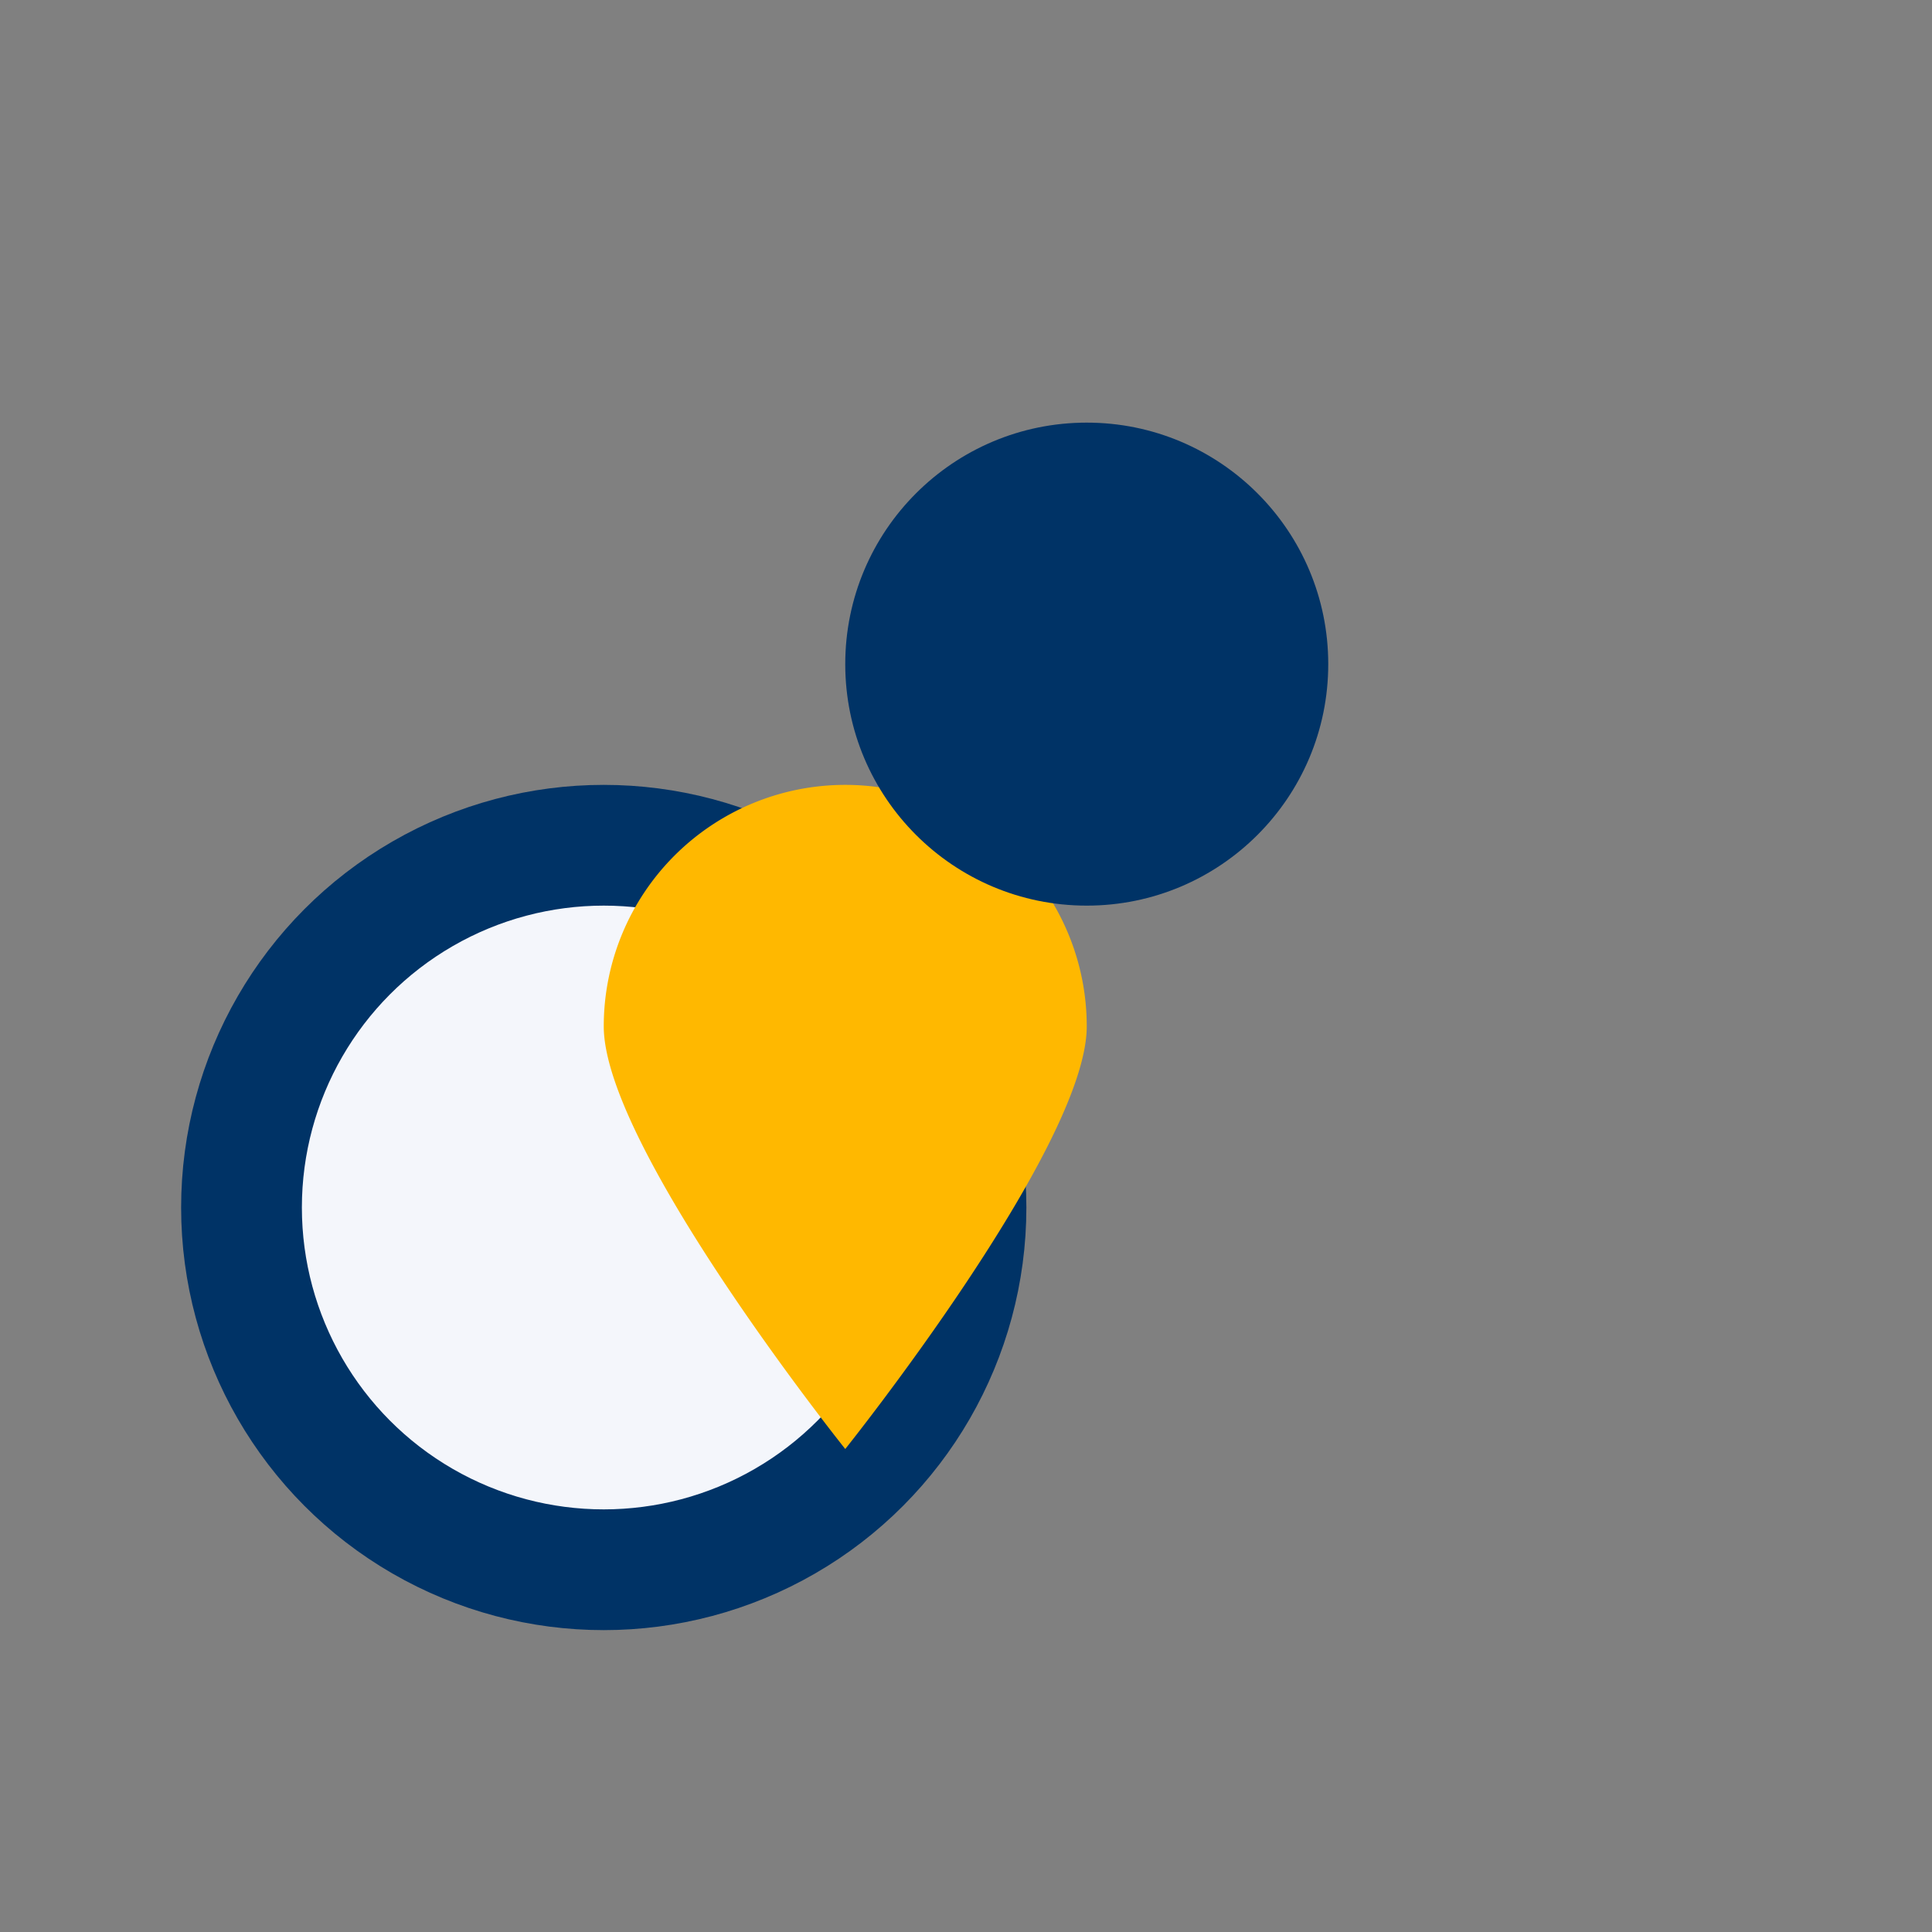
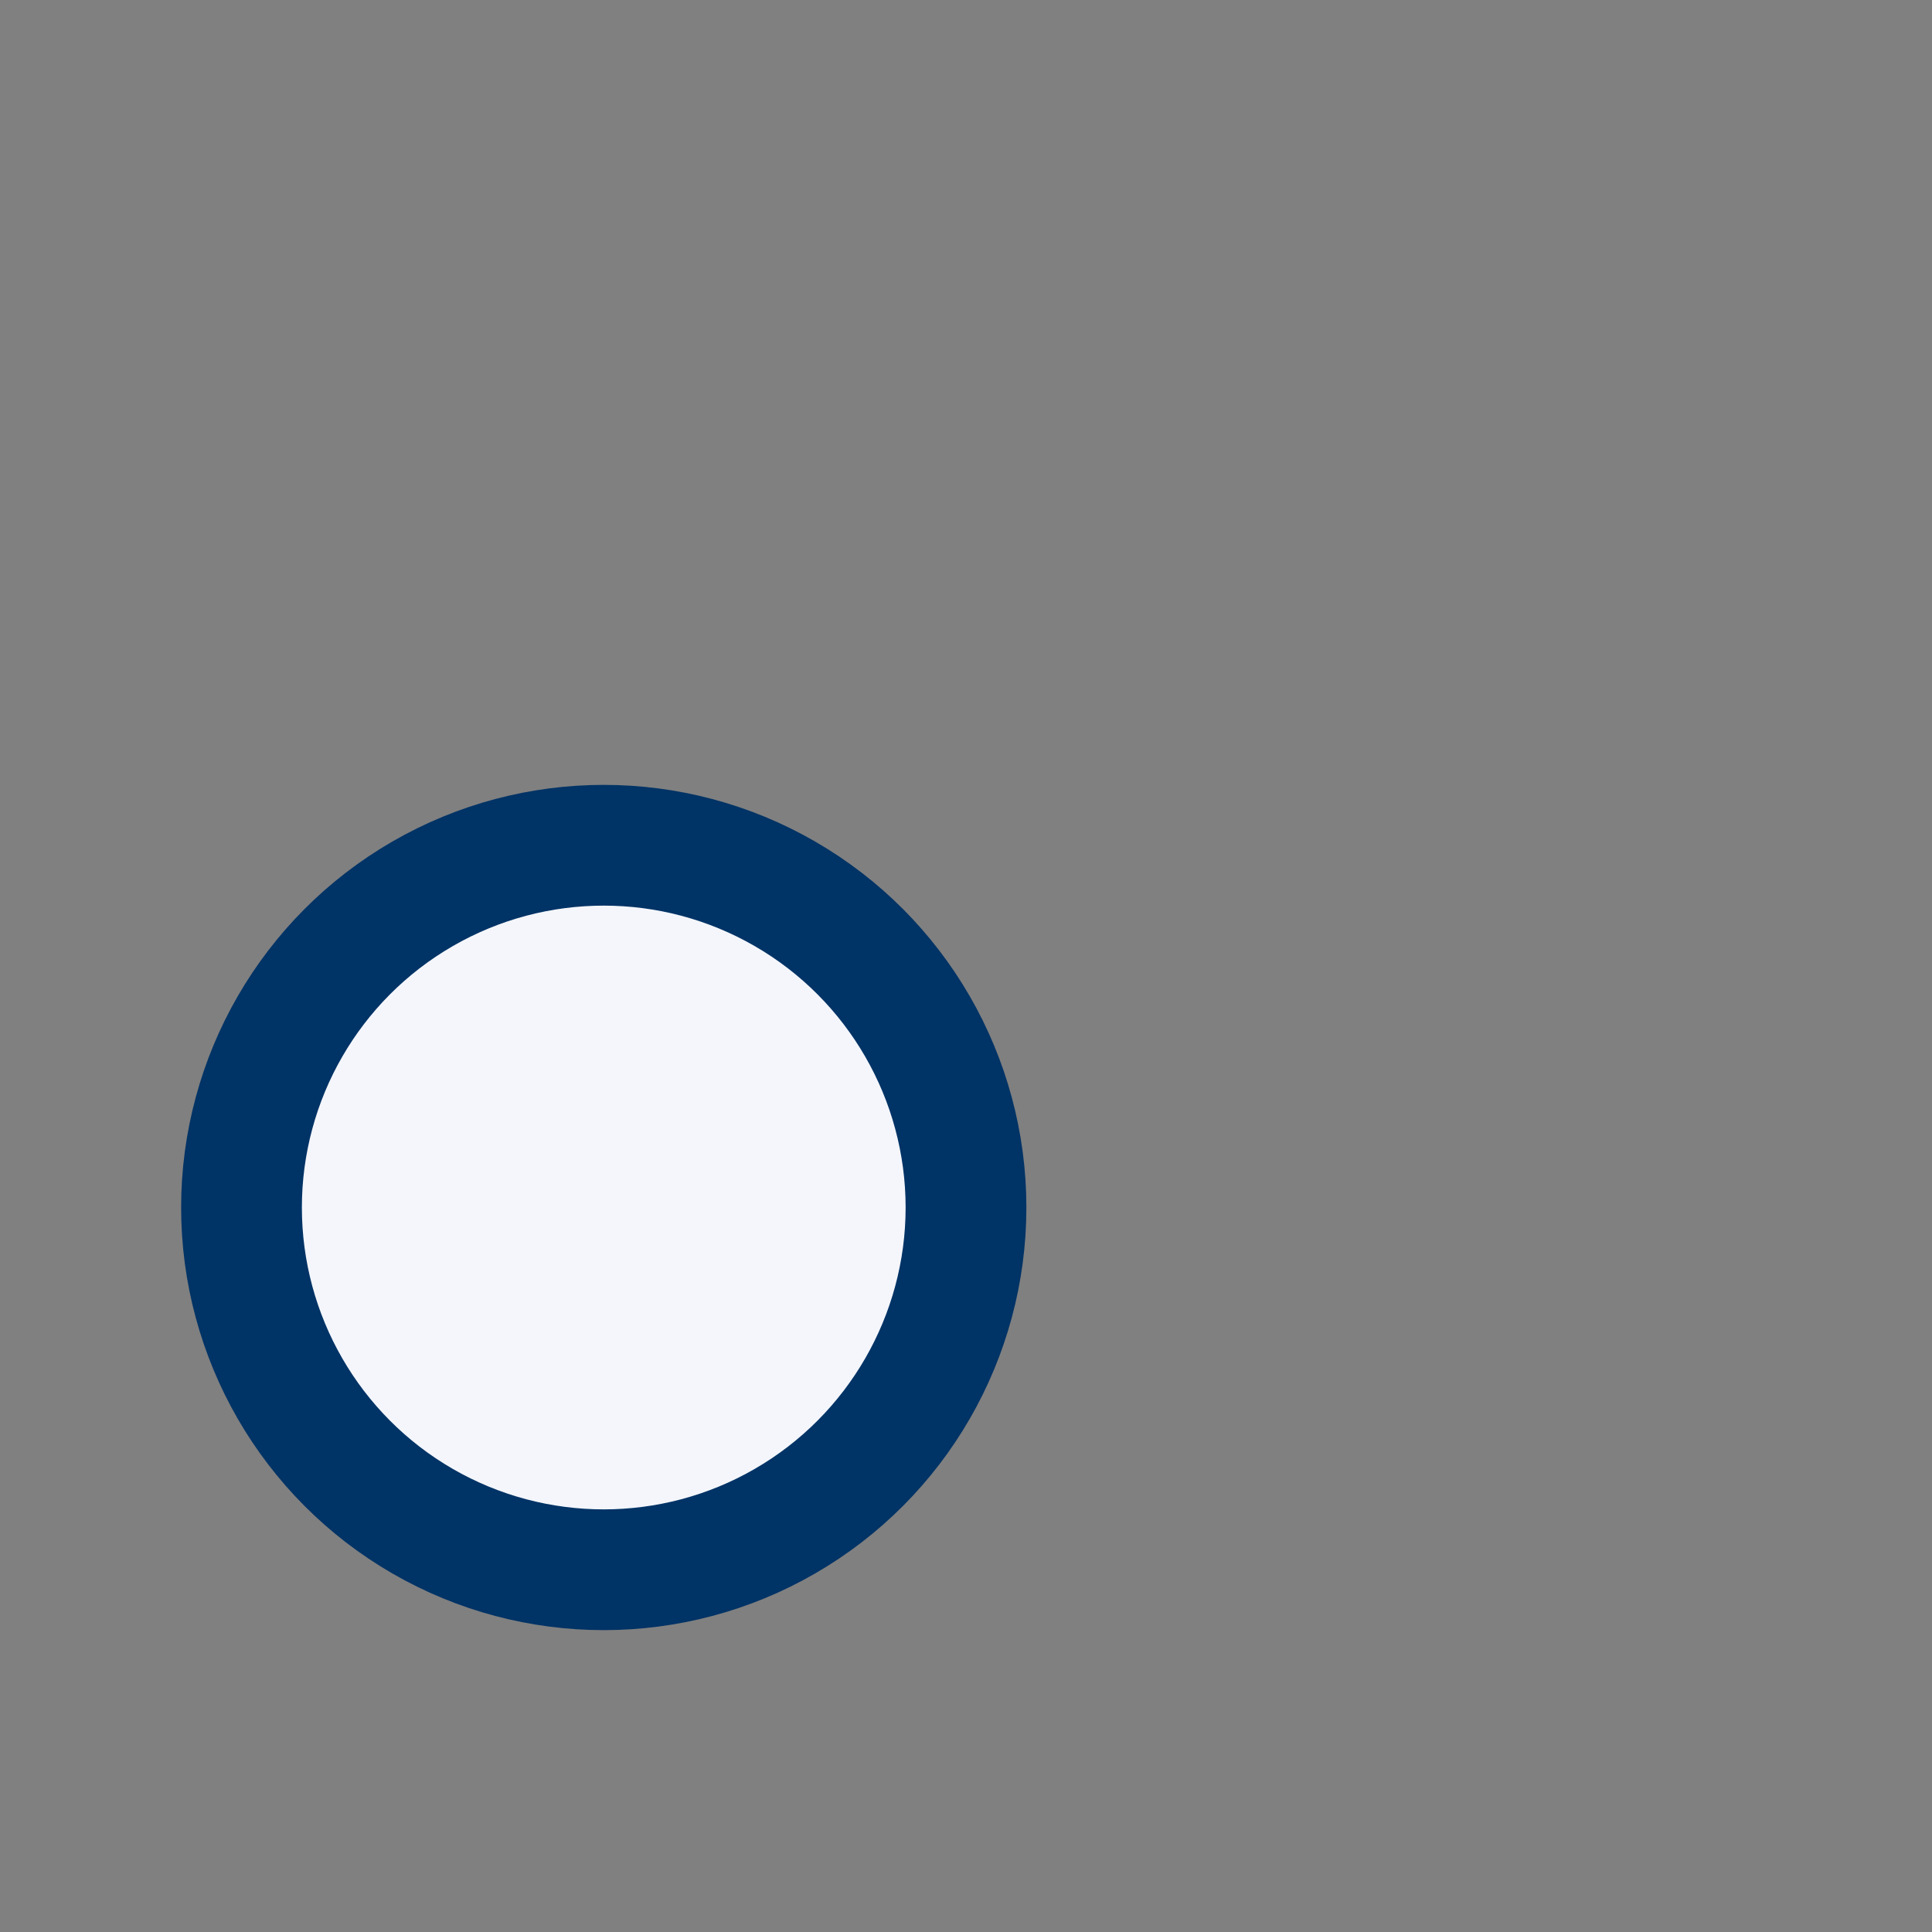
<svg xmlns="http://www.w3.org/2000/svg" width="32" height="32" viewBox="0 0 32 32">
  <rect x="0" y="0" width="32" height="32" fill="#808080" stroke="none" />
  <circle cx="10" cy="20" r="6" fill="#F4F6FB" stroke="#003366" stroke-width="2" />
-   <path d="M10 17a4 4 0 1 1 8 0c0 2-4 7-4 7s-4-5-4-7z" fill="#FFB800" />
-   <circle cx="18" cy="11" r="4" fill="#003366" />
</svg>